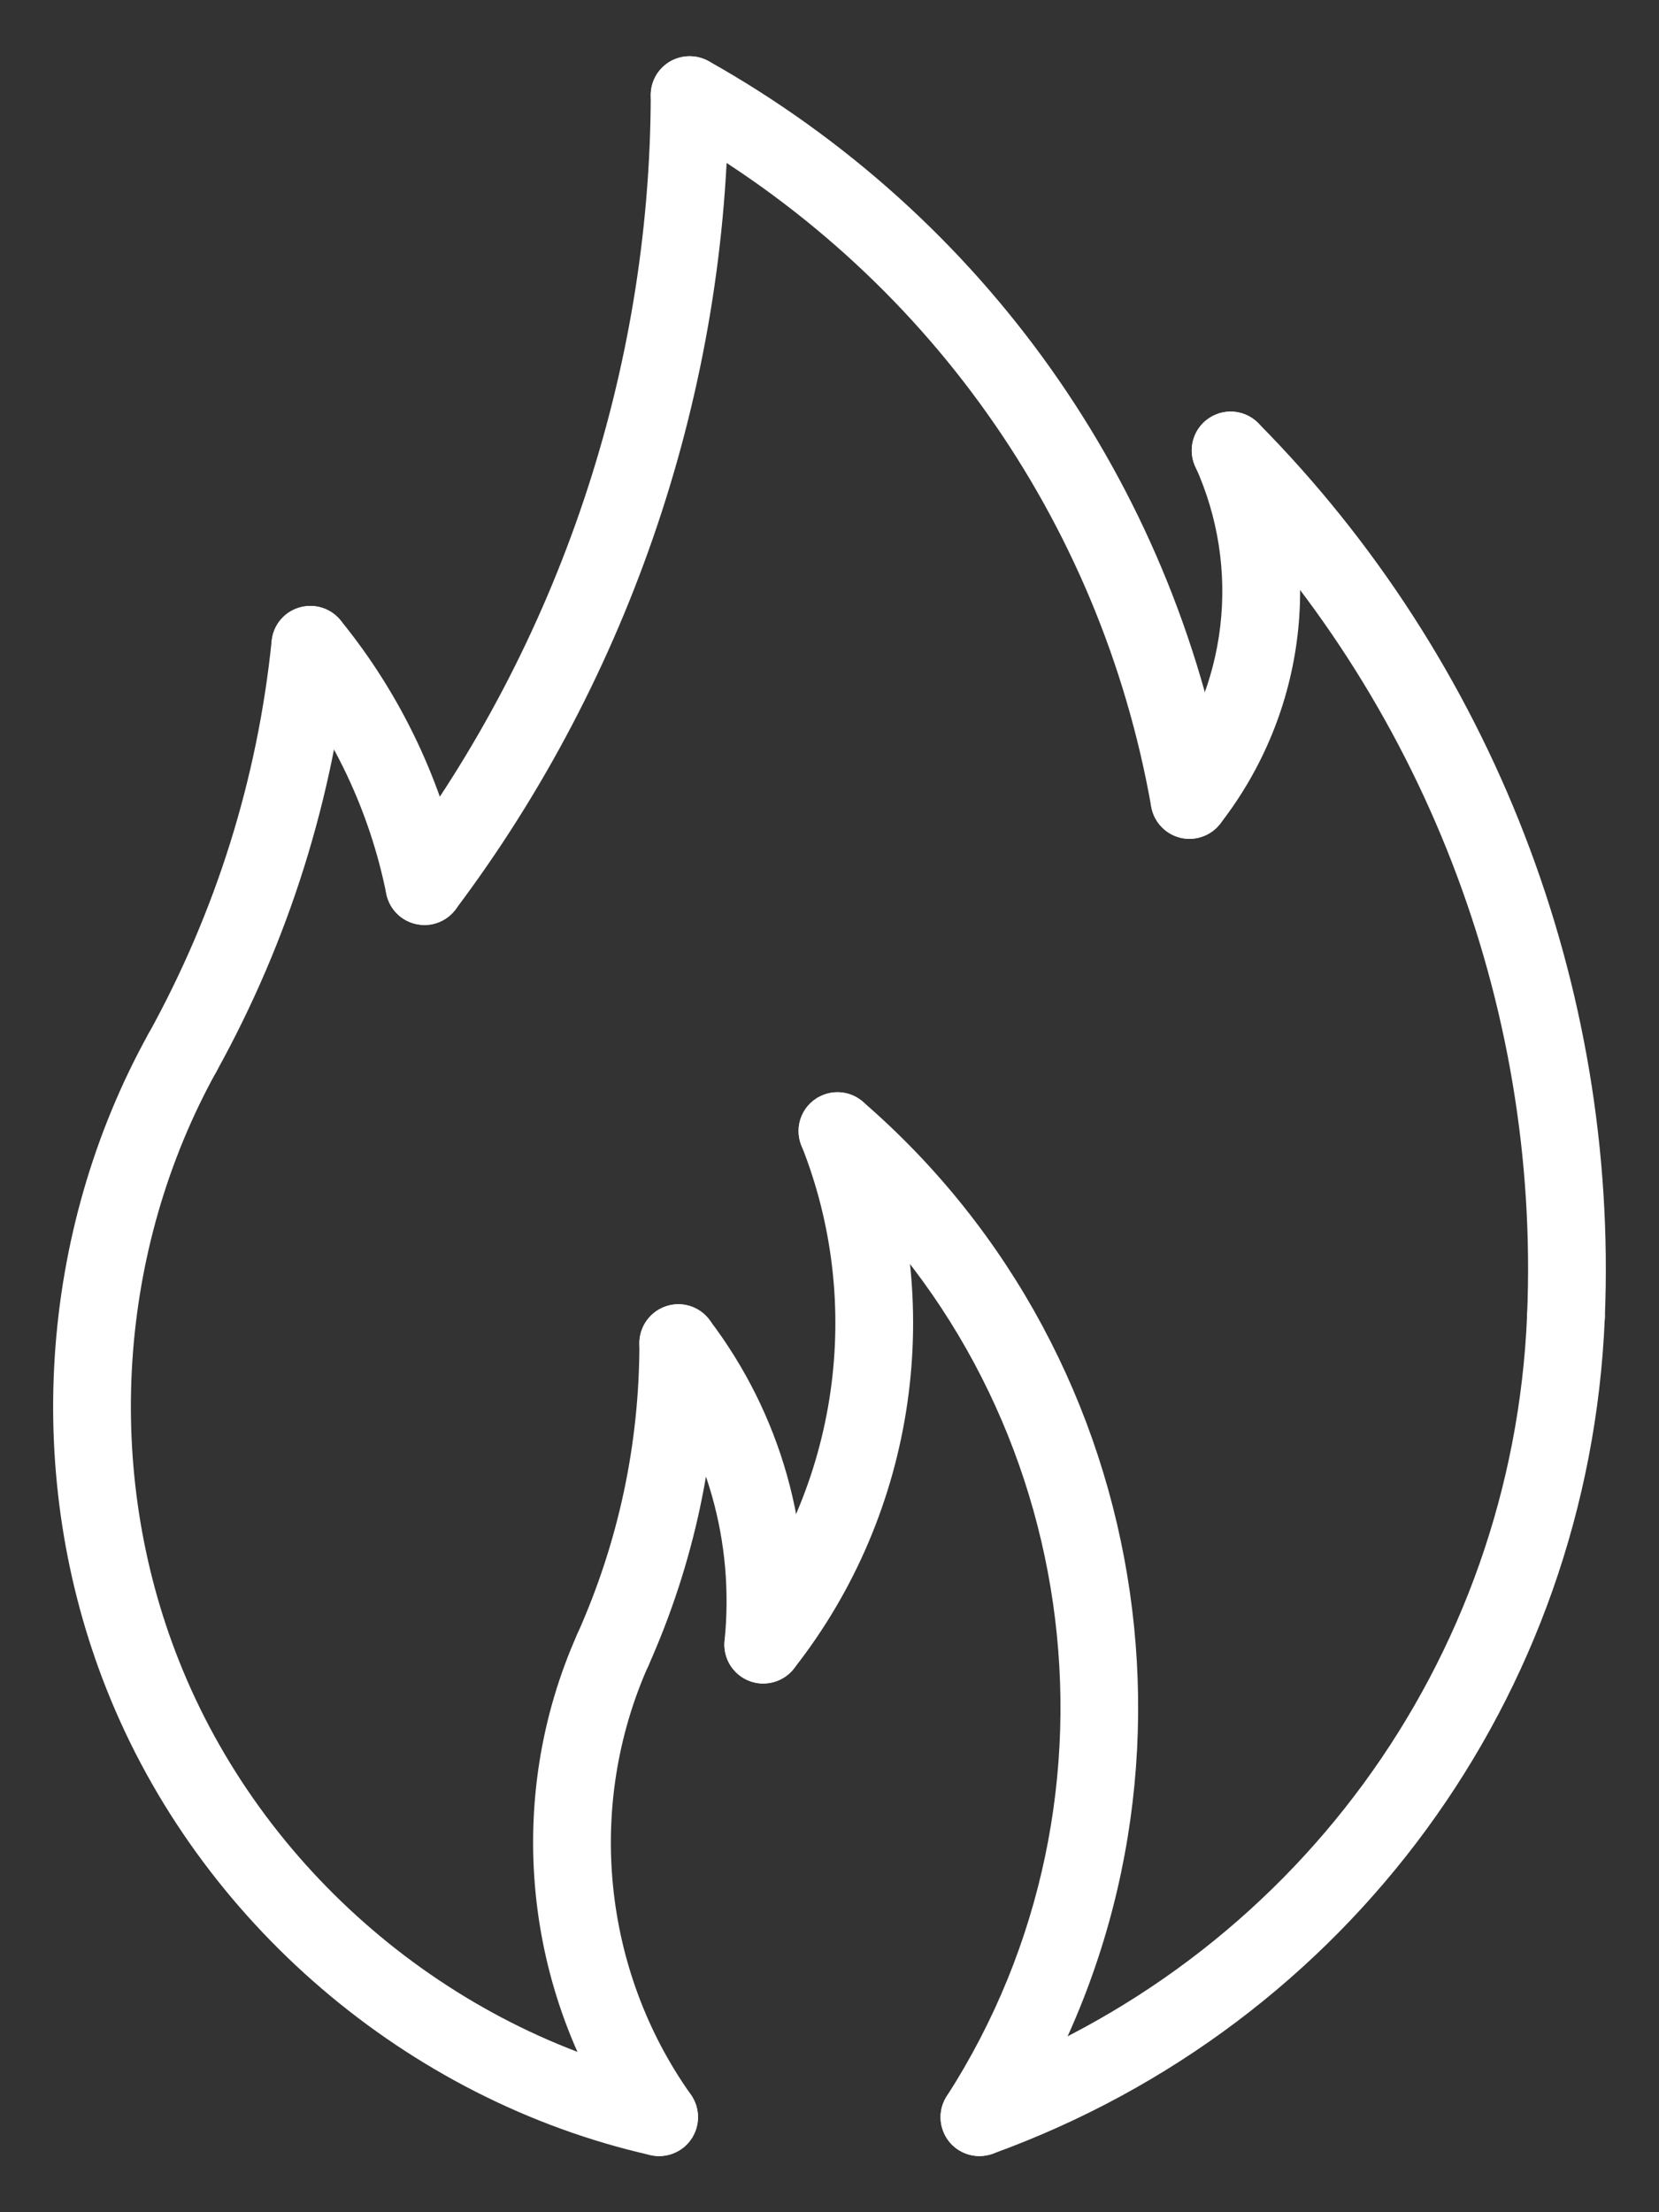
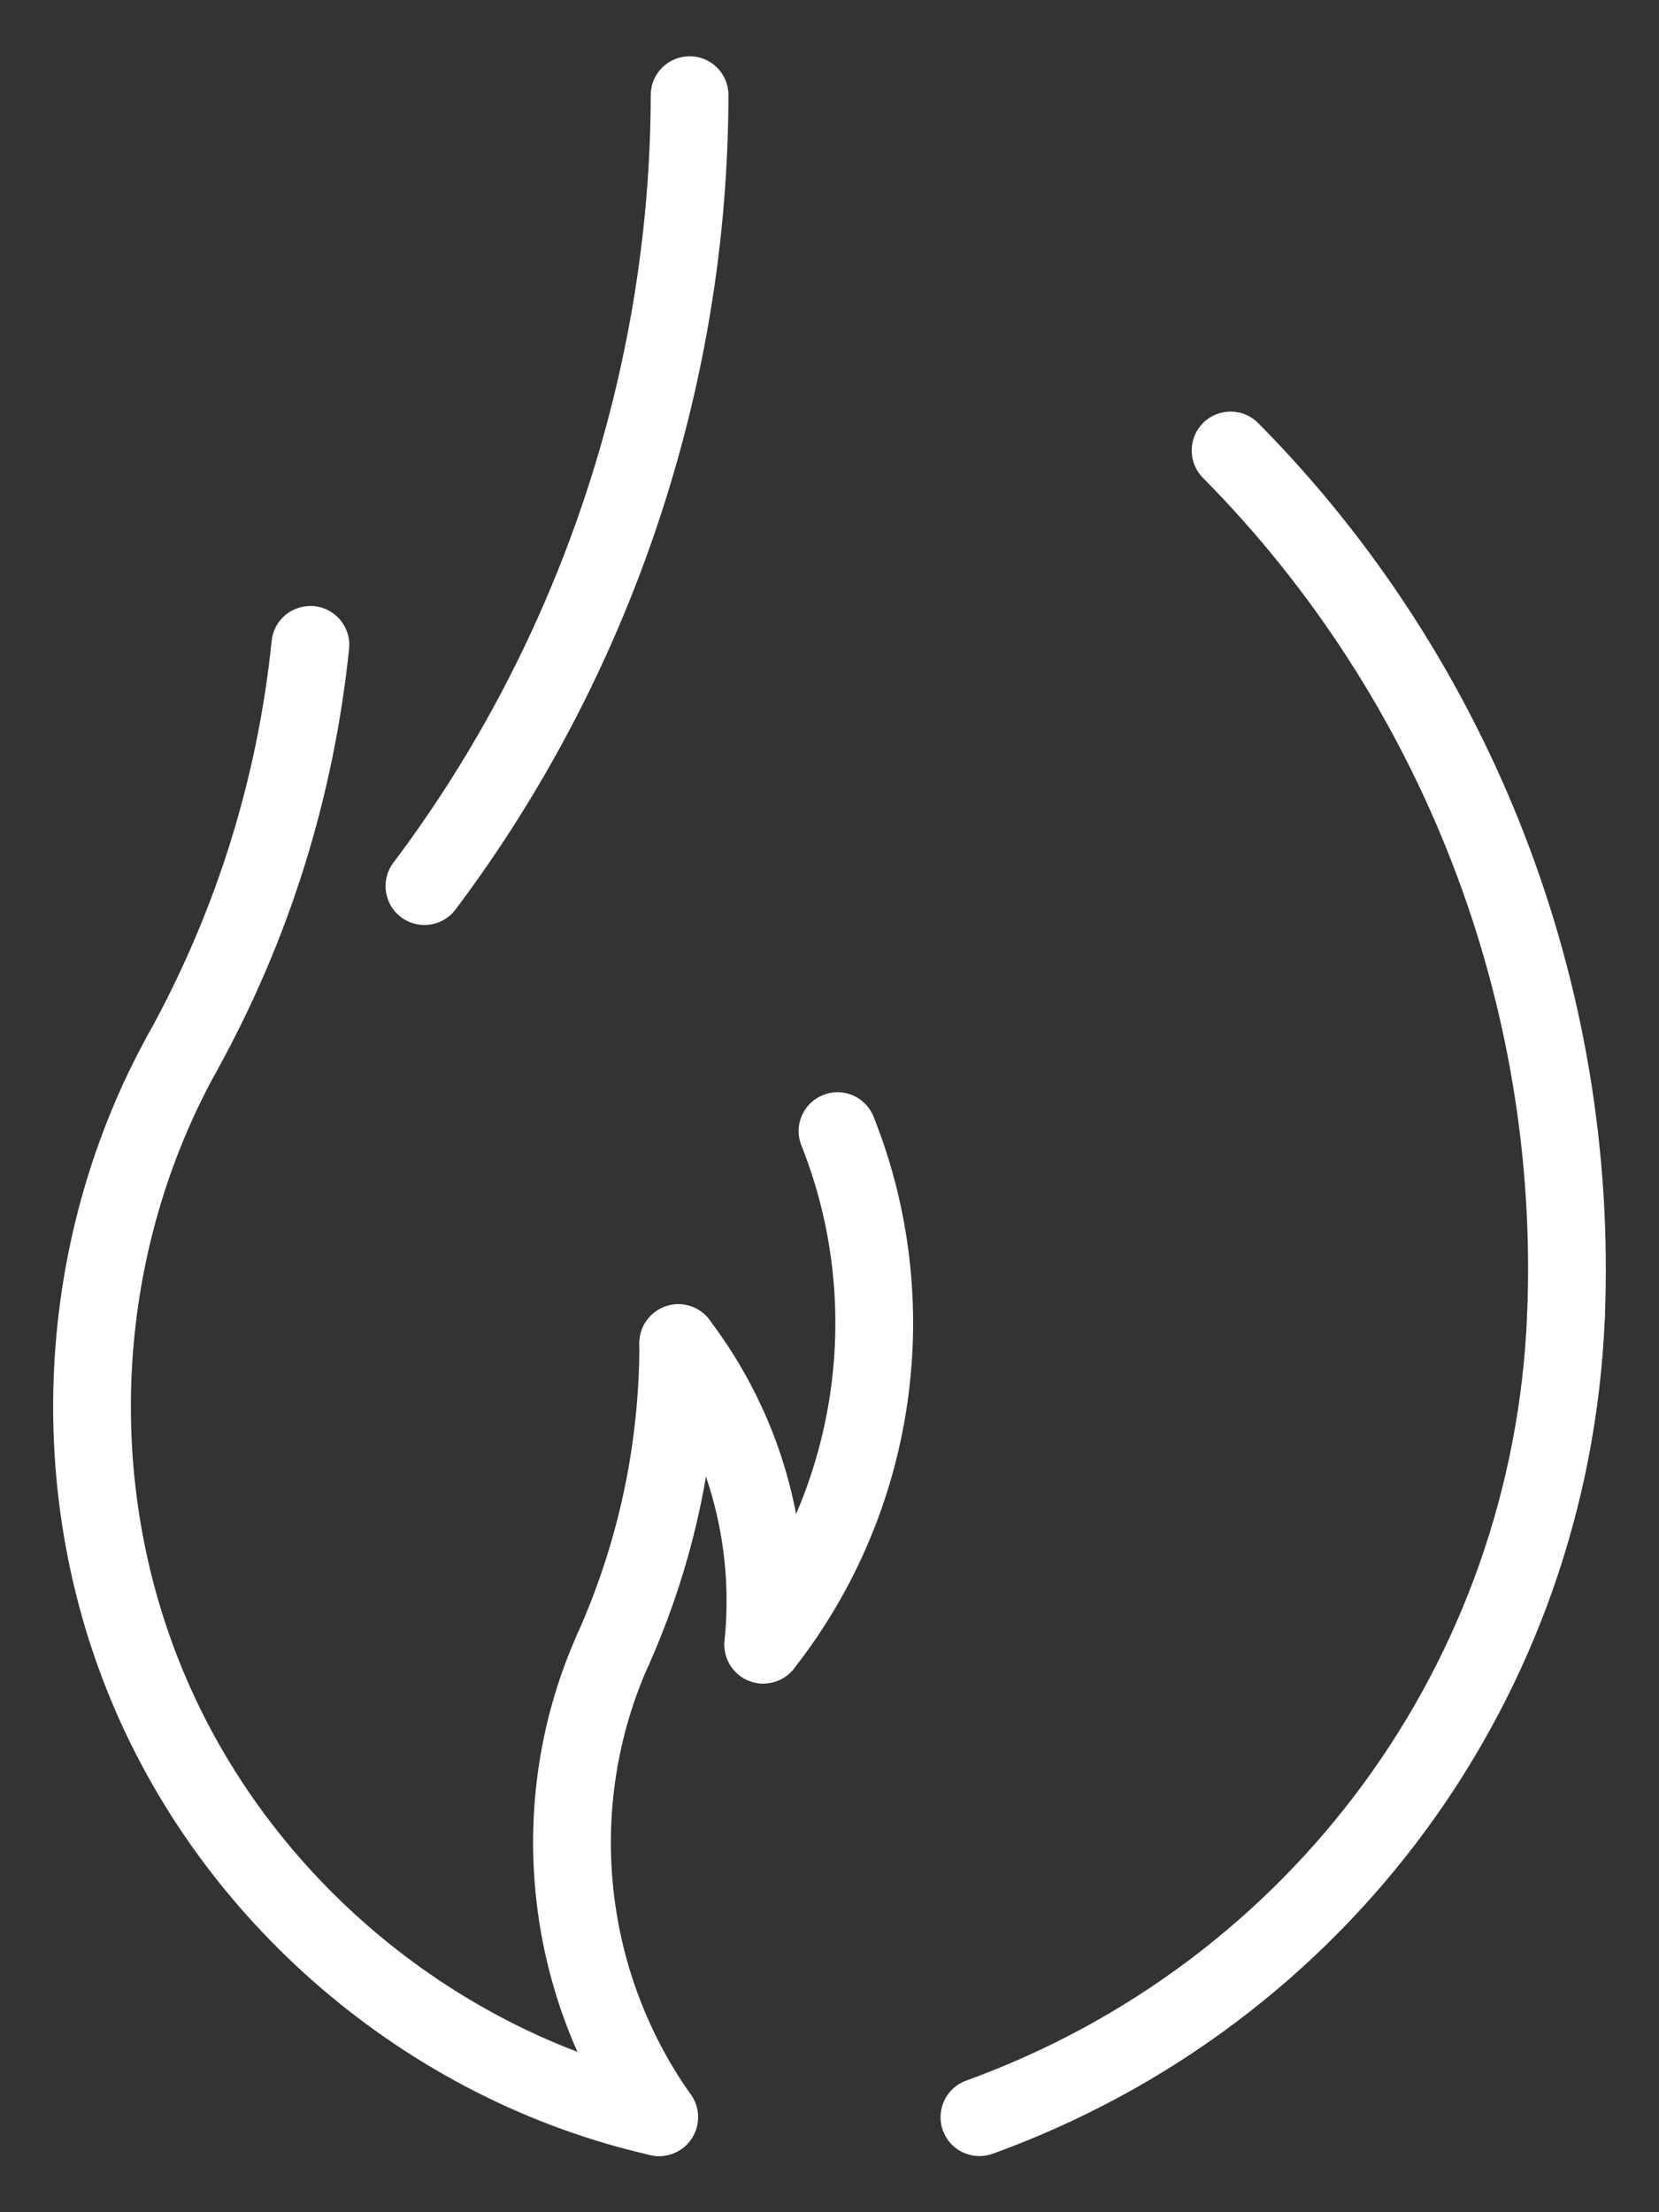
<svg xmlns="http://www.w3.org/2000/svg" width="12" height="16" viewBox="0 0 12 16" fill="none">
  <rect x="0" y="0" width="12" height="16" fill="#333333" stroke="none" />
  <path d="M4.768 15.594C4.68 15.594 4.593 15.553 4.538 15.475C3.783 14.411 3.644 13.009 4.176 11.818C4.24 11.676 4.405 11.611 4.548 11.676C4.69 11.739 4.753 11.905 4.69 12.047C4.239 13.058 4.356 14.246 4.997 15.149C5.087 15.276 5.057 15.452 4.931 15.542C4.881 15.577 4.824 15.594 4.768 15.594Z" fill="white" />
-   <path d="M7.084 15.594C7.032 15.594 6.979 15.579 6.932 15.549C6.802 15.465 6.764 15.291 6.848 15.161C8.245 12.99 7.826 10.081 5.873 8.393C5.756 8.292 5.743 8.114 5.844 7.997C5.946 7.879 6.124 7.867 6.241 7.968C8.404 9.837 8.869 13.06 7.321 15.465C7.267 15.549 7.177 15.594 7.084 15.594Z" fill="white" />
  <path d="M4.433 12.214C4.395 12.214 4.356 12.206 4.318 12.189C4.177 12.126 4.113 11.96 4.176 11.818C4.474 11.152 4.625 10.444 4.625 9.714C4.625 9.559 4.751 9.433 4.907 9.433C5.062 9.433 5.188 9.559 5.188 9.714C5.188 10.523 5.02 11.308 4.69 12.048C4.643 12.152 4.541 12.214 4.433 12.214Z" fill="white" />
  <path d="M5.521 12.176C5.512 12.176 5.502 12.176 5.492 12.175C5.338 12.159 5.225 12.021 5.241 11.866C5.313 11.157 5.115 10.453 4.682 9.885C4.588 9.761 4.612 9.585 4.736 9.491C4.86 9.396 5.036 9.42 5.13 9.544C5.649 10.226 5.887 11.071 5.801 11.923C5.786 12.069 5.664 12.176 5.521 12.176Z" fill="white" />
  <path d="M5.521 12.176C5.46 12.176 5.399 12.157 5.347 12.116C5.225 12.02 5.204 11.843 5.3 11.722C6.064 10.75 6.254 9.433 5.797 8.285C5.739 8.141 5.809 7.977 5.954 7.92C6.098 7.861 6.262 7.933 6.319 8.077C6.851 9.41 6.63 10.94 5.742 12.069C5.687 12.139 5.604 12.176 5.521 12.176Z" fill="white" />
-   <path d="M8.604 6.067C8.544 6.067 8.483 6.048 8.432 6.008C8.309 5.912 8.287 5.735 8.382 5.613C8.88 4.972 8.981 4.114 8.646 3.374C8.581 3.233 8.644 3.066 8.786 3.002C8.927 2.937 9.094 3.001 9.158 3.142C9.58 4.072 9.453 5.151 8.826 5.958C8.771 6.029 8.688 6.067 8.604 6.067Z" fill="white" />
-   <path d="M8.604 6.067C8.47 6.067 8.351 5.971 8.327 5.834C7.959 3.755 6.692 1.968 4.851 0.933C4.715 0.857 4.667 0.685 4.743 0.55C4.819 0.414 4.99 0.367 5.126 0.442C7.115 1.56 8.484 3.49 8.881 5.736C8.908 5.89 8.806 6.035 8.653 6.062C8.636 6.066 8.62 6.067 8.604 6.067Z" fill="white" />
-   <path d="M3.07 6.69C2.938 6.69 2.821 6.598 2.794 6.464C2.675 5.871 2.41 5.31 2.027 4.841C1.929 4.721 1.947 4.543 2.067 4.445C2.188 4.347 2.365 4.366 2.463 4.486C2.903 5.025 3.208 5.671 3.346 6.354C3.377 6.506 3.278 6.654 3.126 6.685C3.107 6.689 3.088 6.69 3.07 6.69Z" fill="white" />
  <path d="M3.07 6.69C3.011 6.69 2.952 6.672 2.901 6.634C2.777 6.54 2.752 6.364 2.845 6.24C4.043 4.65 4.703 2.678 4.707 0.687C4.707 0.532 4.833 0.407 4.988 0.407H4.989C5.144 0.407 5.27 0.533 5.269 0.689C5.266 2.8 4.564 4.891 3.295 6.578C3.24 6.651 3.155 6.69 3.07 6.69Z" fill="white" />
  <path d="M11.327 9.803C11.323 9.803 11.319 9.803 11.315 9.803C11.16 9.797 11.04 9.665 11.046 9.51C11.14 7.261 10.285 5.055 8.701 3.456C8.592 3.345 8.593 3.168 8.703 3.058C8.814 2.949 8.992 2.95 9.101 3.06C10.794 4.77 11.708 7.13 11.608 9.534C11.602 9.685 11.477 9.803 11.327 9.803Z" fill="white" />
  <path d="M7.085 15.594C6.969 15.594 6.861 15.523 6.82 15.408C6.767 15.262 6.843 15.101 6.989 15.048C9.349 14.192 10.942 12.019 11.046 9.511C11.053 9.356 11.184 9.228 11.339 9.241C11.494 9.247 11.615 9.379 11.608 9.534C11.494 12.271 9.756 14.643 7.181 15.577C7.149 15.588 7.117 15.594 7.085 15.594Z" fill="white" />
  <path d="M4.768 15.594C4.747 15.594 4.726 15.592 4.705 15.587C2.943 15.188 1.436 13.897 0.771 12.218C0.164 10.689 0.277 8.917 1.073 7.478C1.148 7.343 1.319 7.293 1.455 7.368C1.591 7.444 1.64 7.614 1.565 7.751C0.85 9.043 0.749 10.636 1.294 12.01C1.891 13.519 3.246 14.679 4.83 15.038C4.981 15.072 5.076 15.223 5.042 15.374C5.012 15.506 4.896 15.594 4.768 15.594Z" fill="white" />
  <path d="M1.319 7.896C1.272 7.896 1.226 7.884 1.183 7.861C1.047 7.785 0.998 7.614 1.073 7.479C1.561 6.595 1.862 5.638 1.965 4.635C1.981 4.48 2.117 4.37 2.274 4.384C2.428 4.4 2.541 4.538 2.525 4.692C2.413 5.771 2.091 6.801 1.565 7.751C1.514 7.843 1.418 7.896 1.319 7.896Z" fill="white" />
</svg>